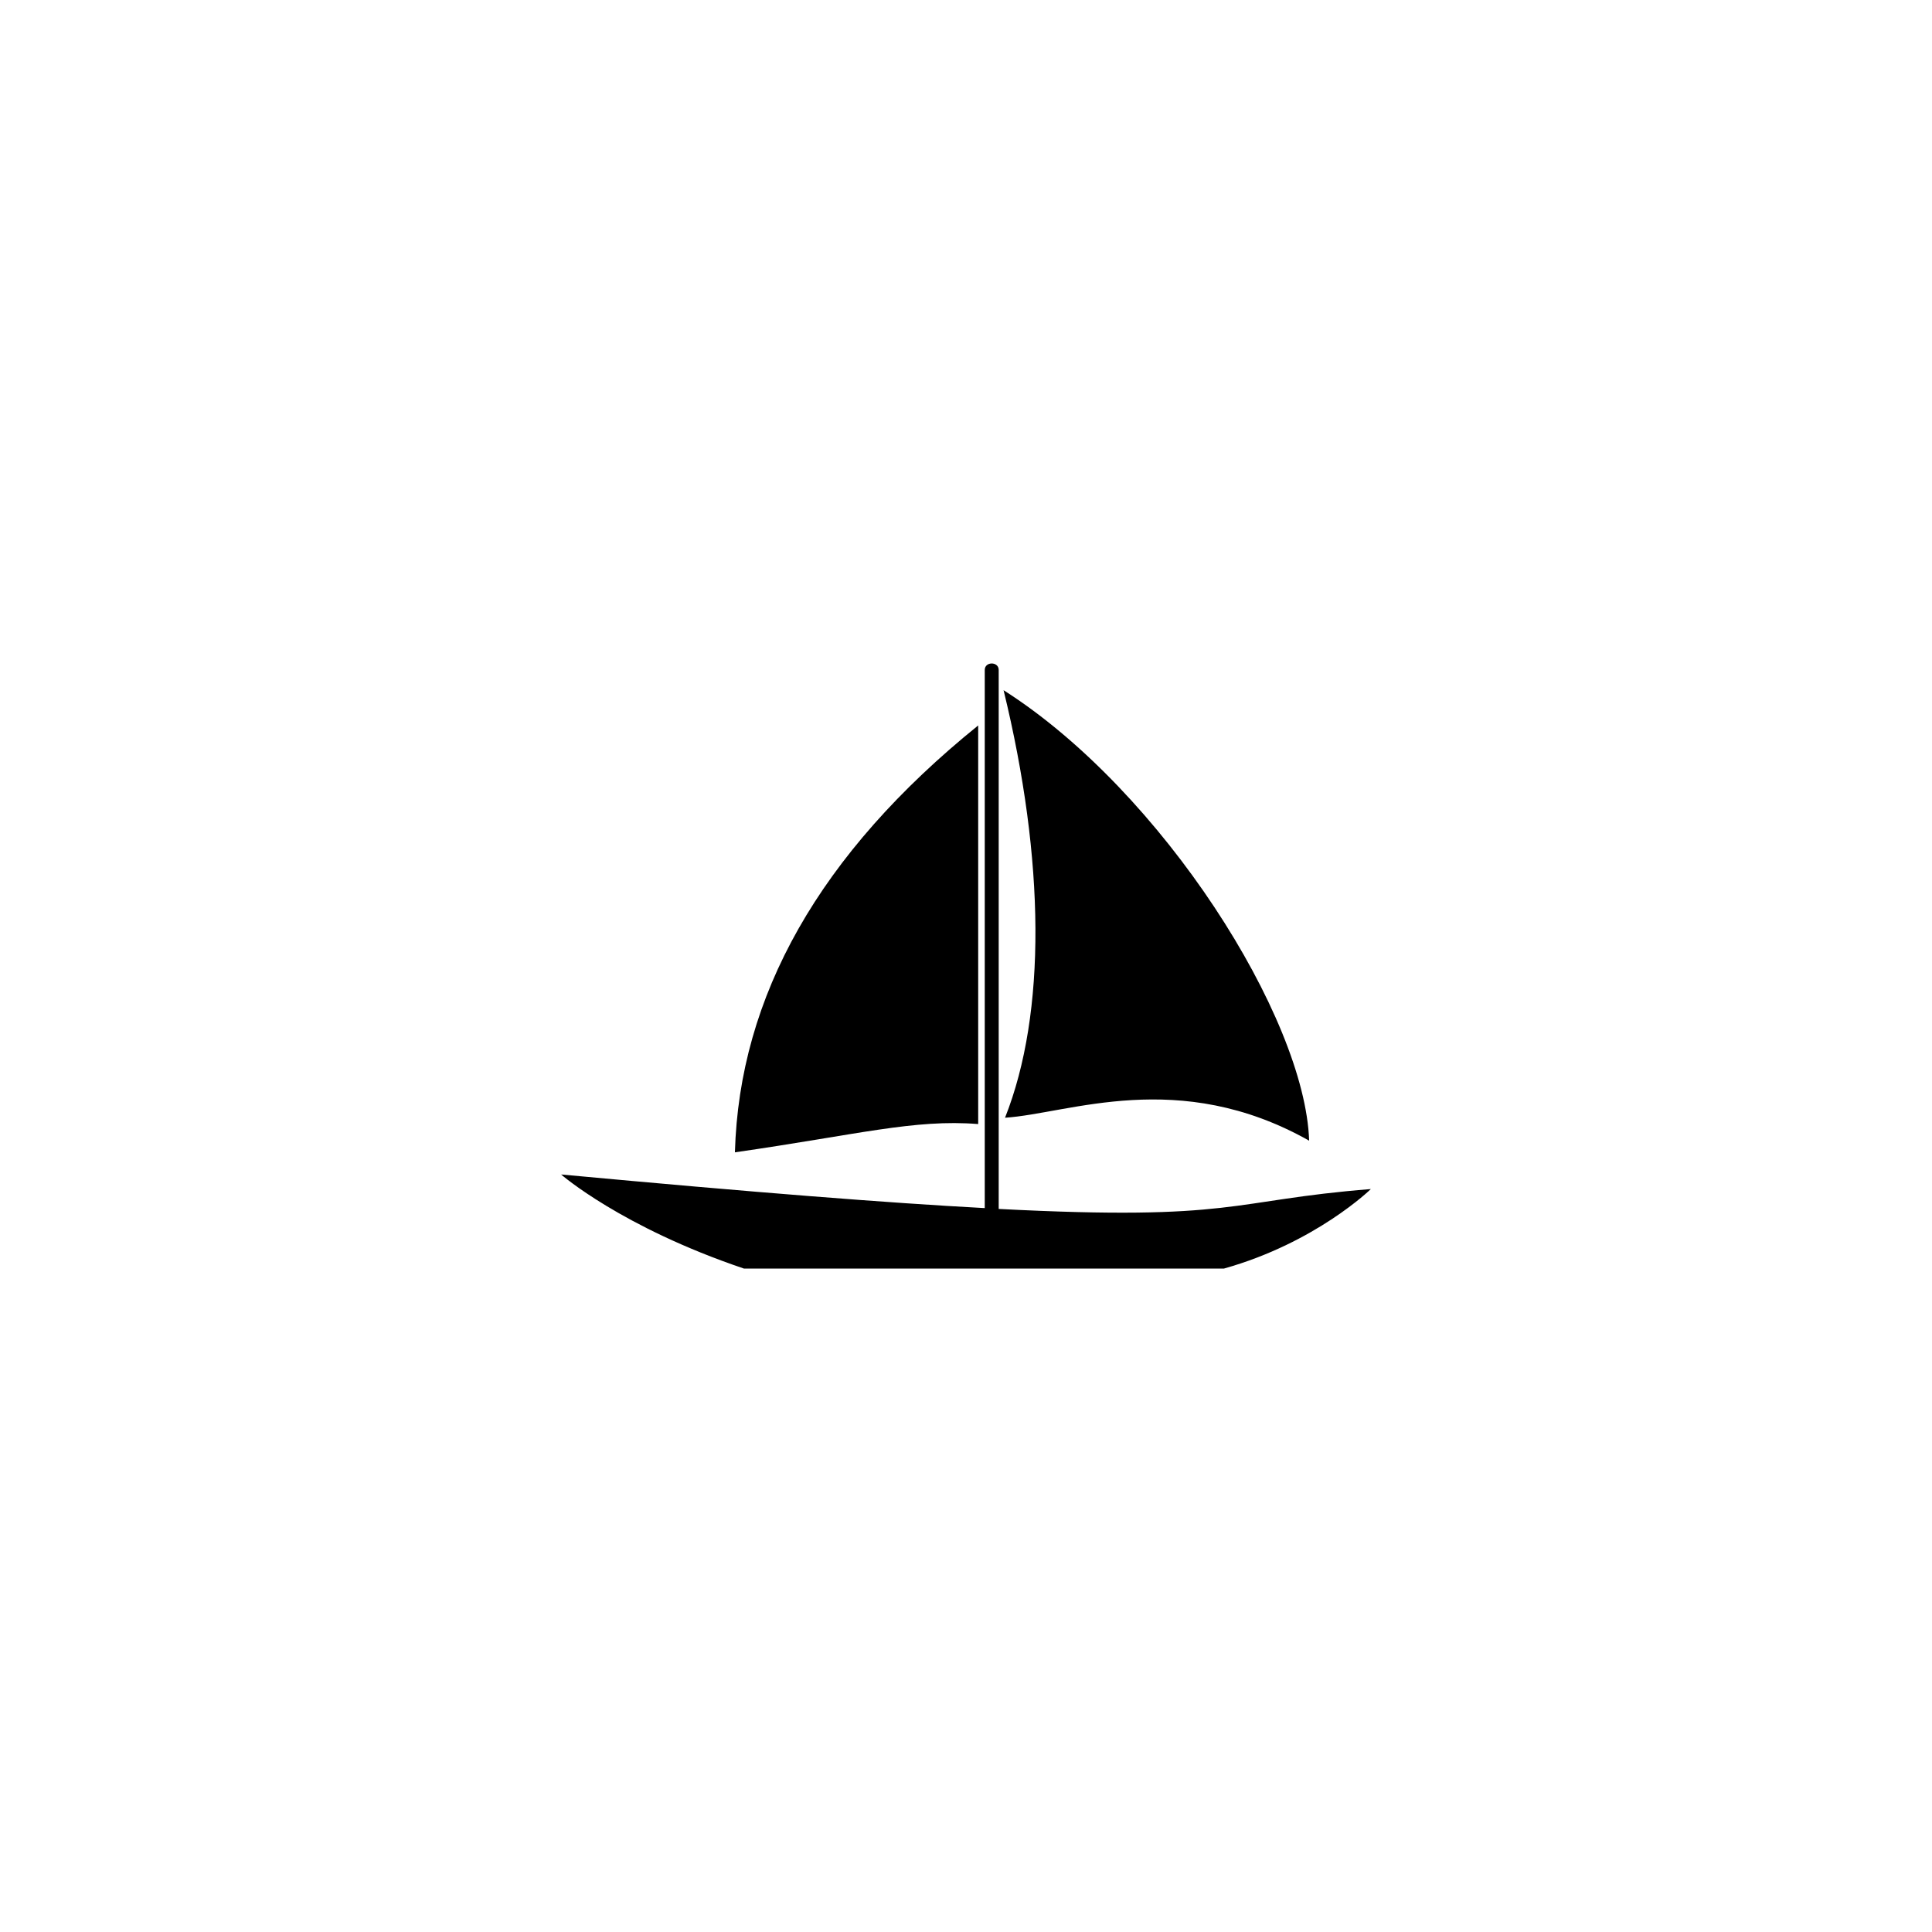
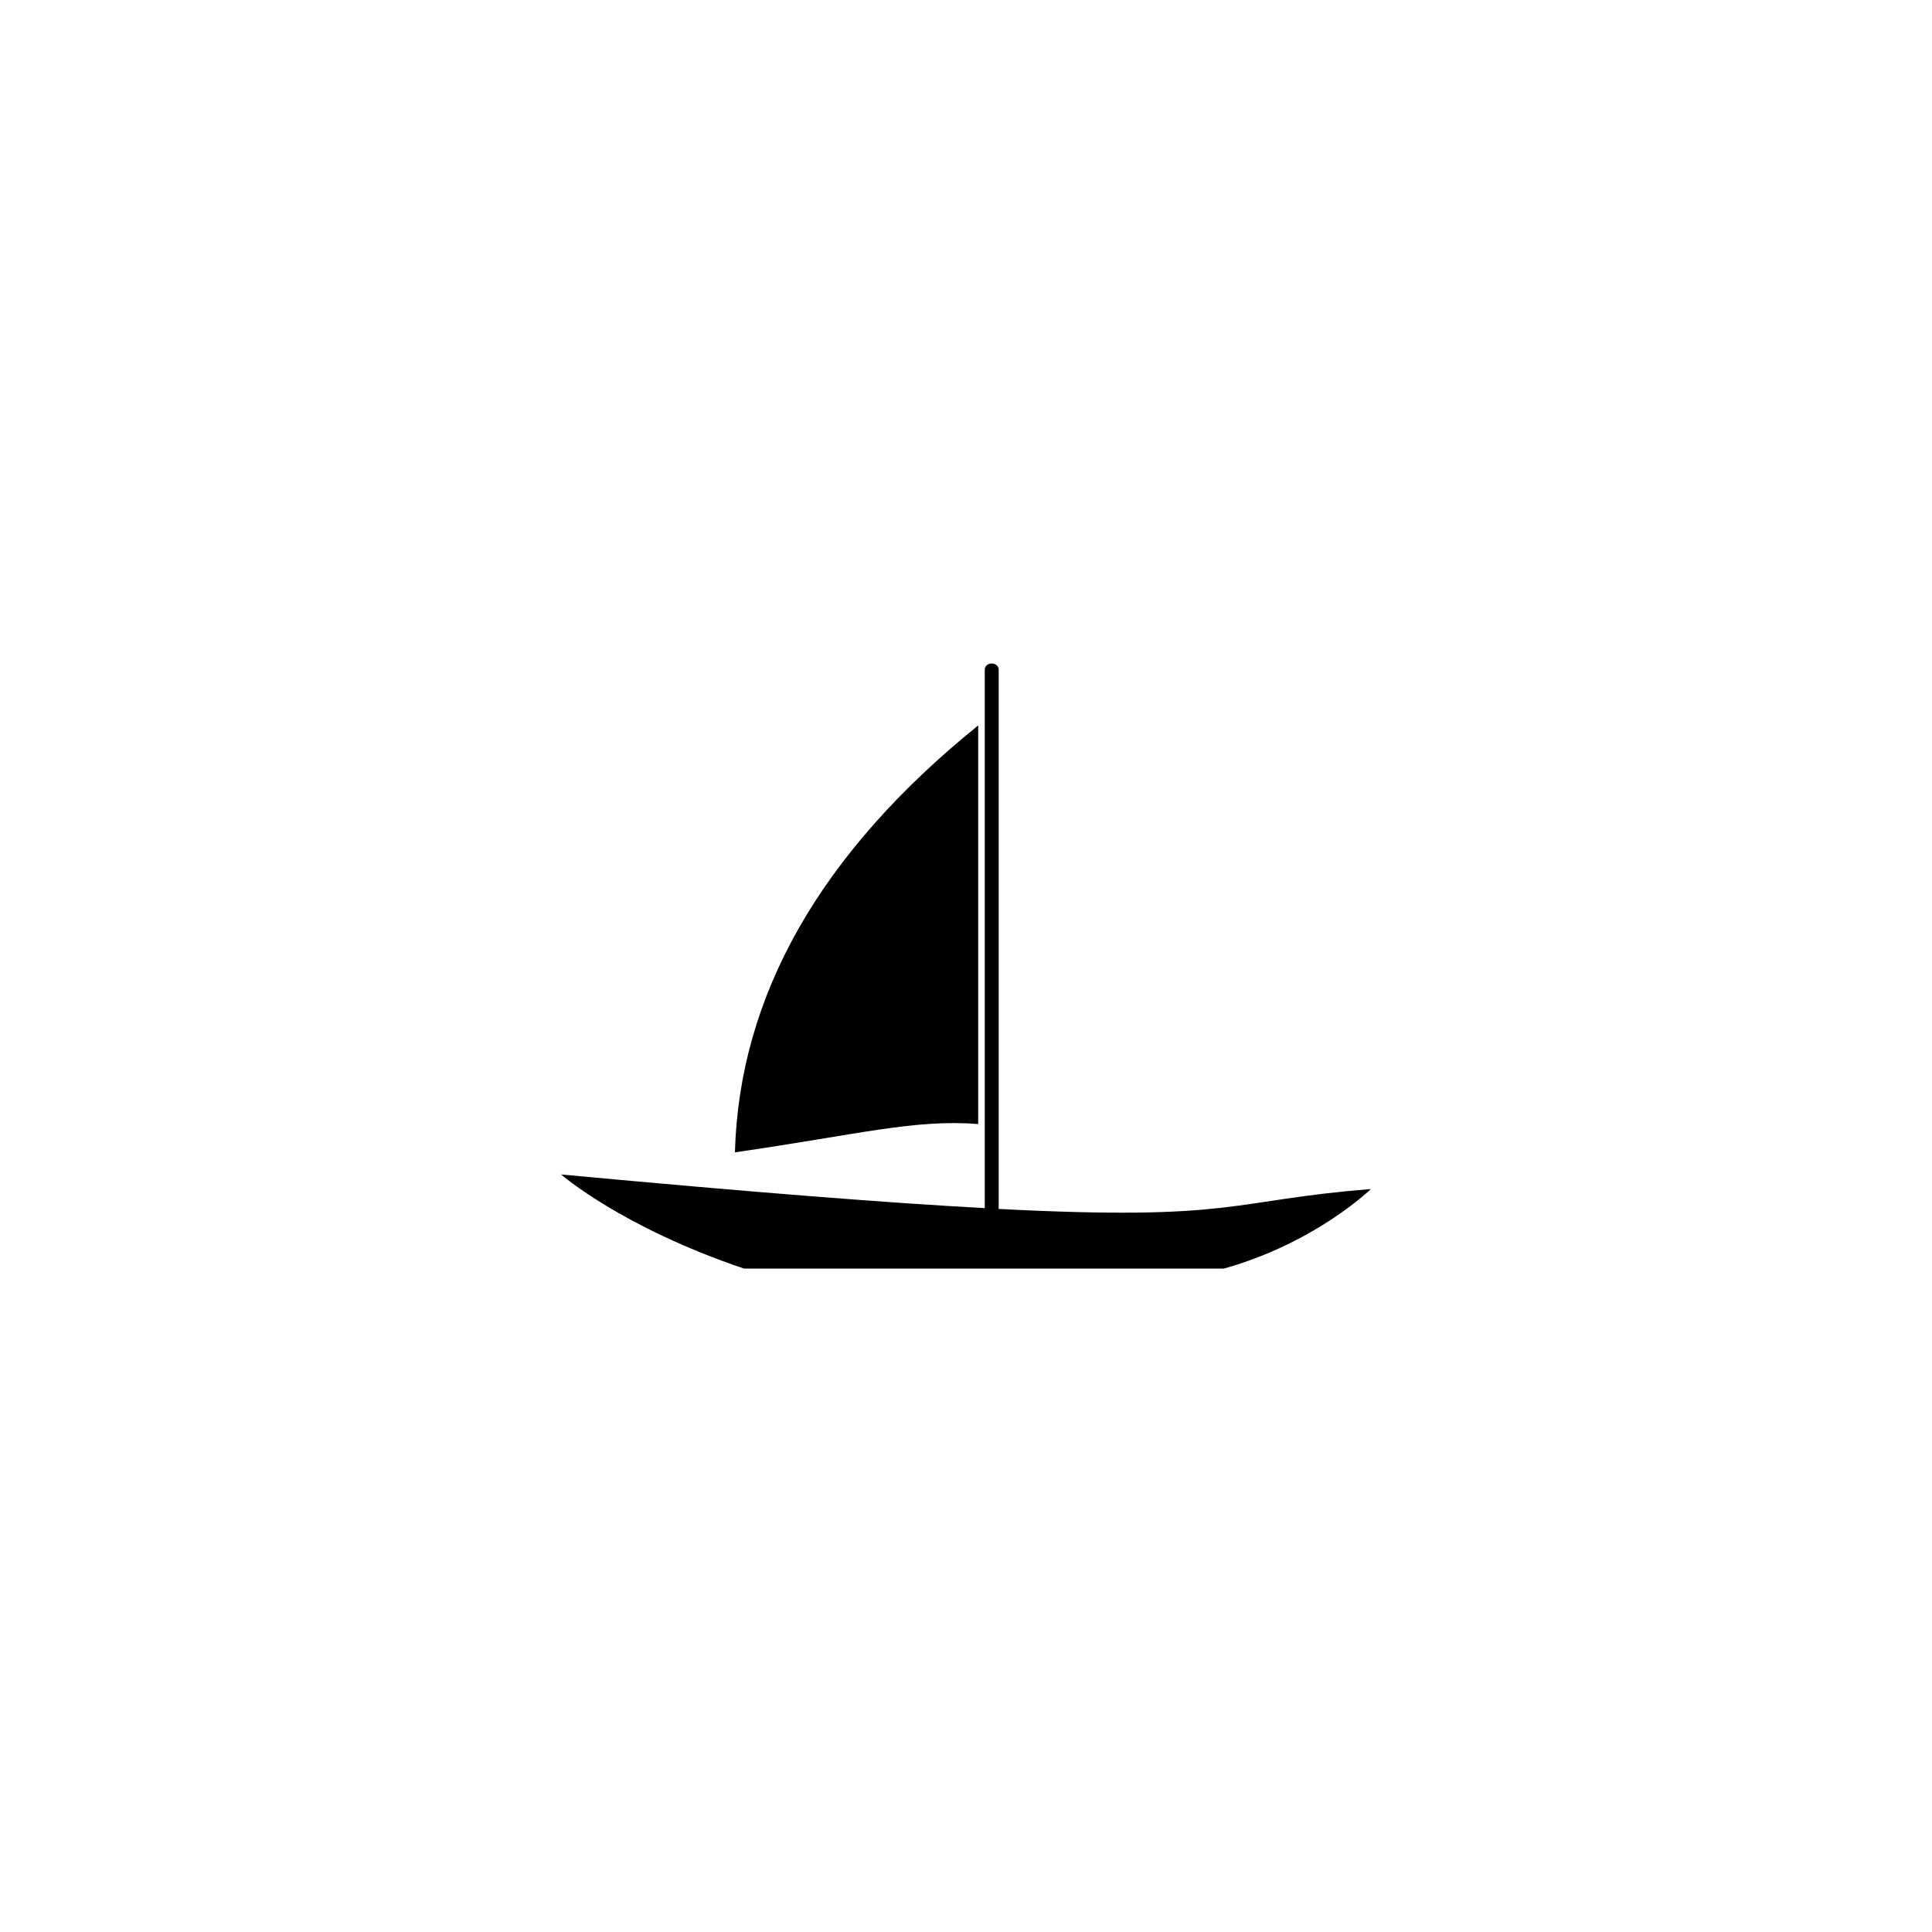
<svg xmlns="http://www.w3.org/2000/svg" fill="#000000" width="800px" height="800px" version="1.1" viewBox="144 144 512 512">
  <g fill-rule="evenodd">
    <path d="m292.71 455.25c51.488 4.781 86.898 7.551 112.26 8.91v-142.62c0-2.281 3.695-2.281 3.695 0v142.84c62.945 3.258 61.098-2.281 98.625-5.269 0 0-14.555 14.23-38.941 21.074h-127.19c-32.484-10.973-48.449-24.93-48.449-24.93z" />
    <path d="m403.23 336.25c-42.09 33.996-63.324 71.801-64.469 113.13 32.477-4.668 47.578-8.852 64.469-7.492z" />
-     <path d="m409.96 326.91c42.145 26.832 79.895 86.789 80.977 119.38-34.594-19.496-63.703-7.168-80.594-6.082 11.023-27.805 10.59-68.27-0.383-113.29z" />
  </g>
</svg>